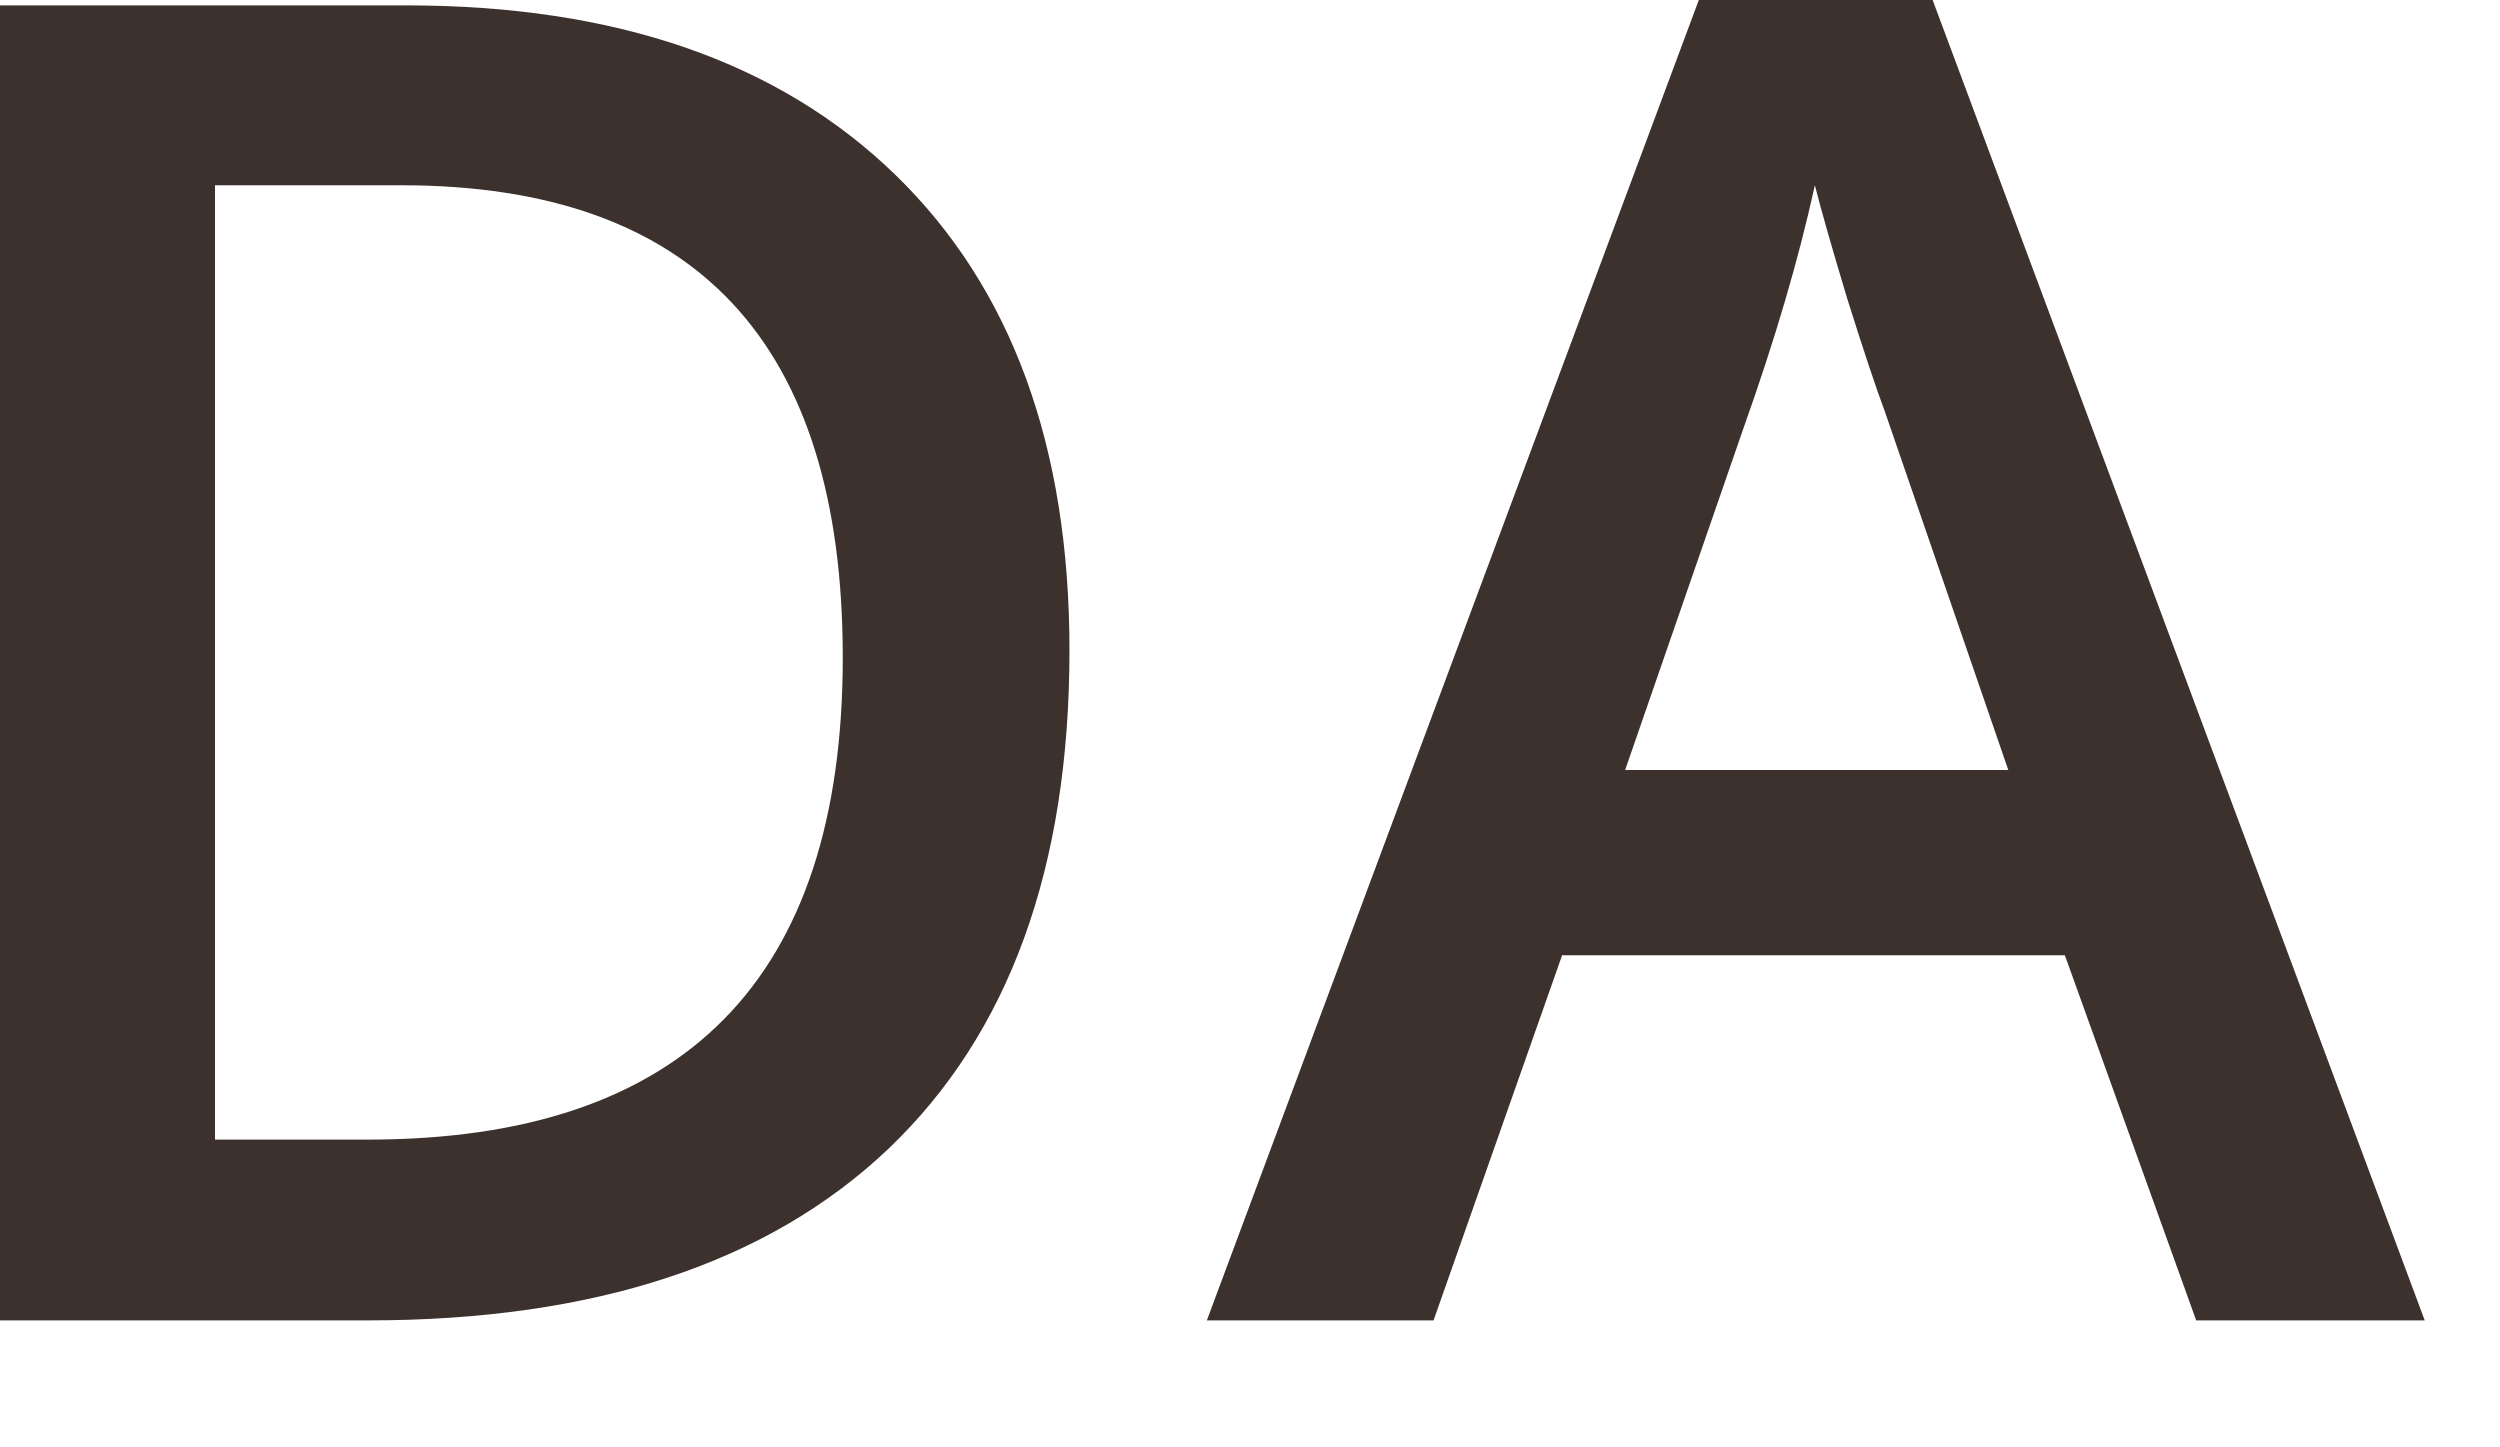
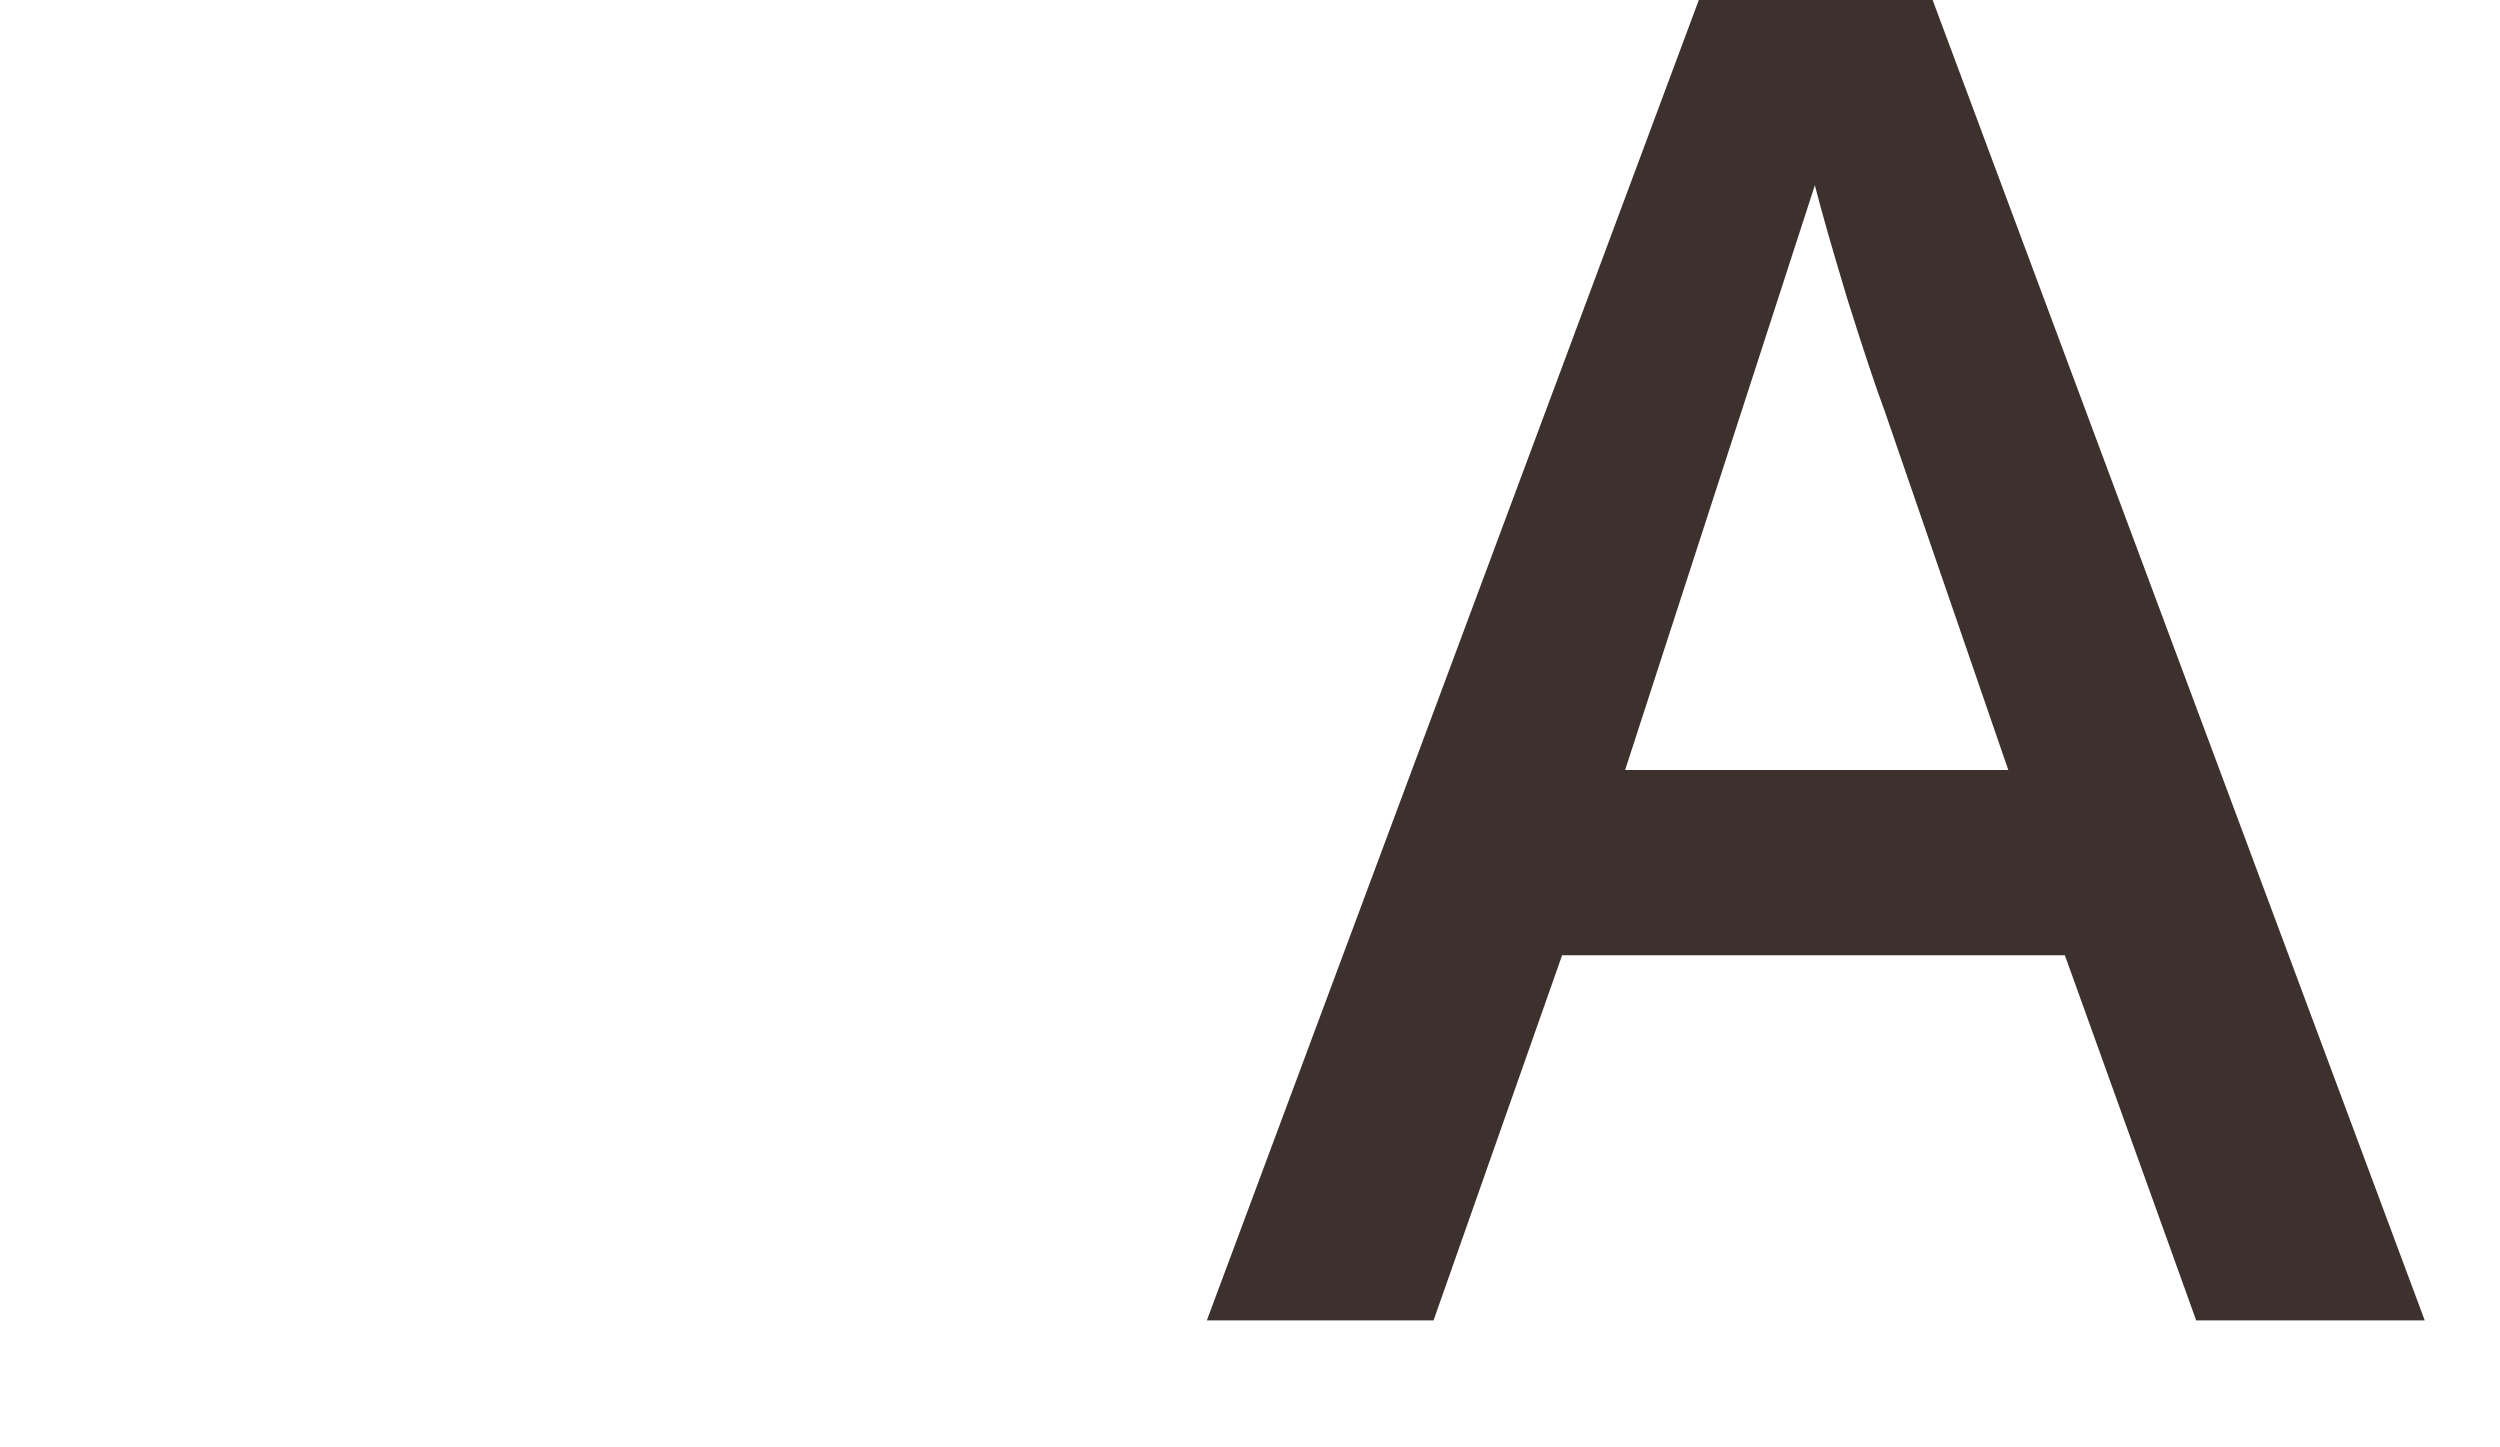
<svg xmlns="http://www.w3.org/2000/svg" width="19" height="11" viewBox="0 0 19 11" fill="none">
-   <path d="M8.128 4.942C8.128 6.592 7.67 7.854 6.754 8.729C5.838 9.6 4.519 10.035 2.796 10.035H0V0.041H3.09C4.68 0.041 5.918 0.469 6.802 1.326C7.686 2.183 8.128 3.388 8.128 4.942ZM6.405 4.997C6.405 2.604 5.286 1.408 3.049 1.408H1.634V8.661H2.796C5.202 8.661 6.405 7.44 6.405 4.997Z" fill="#3D312E" />
-   <path d="M16.691 10.035L15.693 7.26H11.872L10.895 10.035H9.172L12.911 0H14.688L18.428 10.035H16.691ZM15.263 5.852L14.326 3.131C14.258 2.949 14.162 2.661 14.039 2.27C13.921 1.878 13.839 1.59 13.793 1.408C13.67 1.969 13.49 2.582 13.253 3.247L12.351 5.852H15.263Z" fill="#3D312E" />
+   <path d="M16.691 10.035L15.693 7.26H11.872L10.895 10.035H9.172L12.911 0H14.688L18.428 10.035H16.691ZM15.263 5.852L14.326 3.131C14.258 2.949 14.162 2.661 14.039 2.27C13.921 1.878 13.839 1.59 13.793 1.408L12.351 5.852H15.263Z" fill="#3D312E" />
</svg>